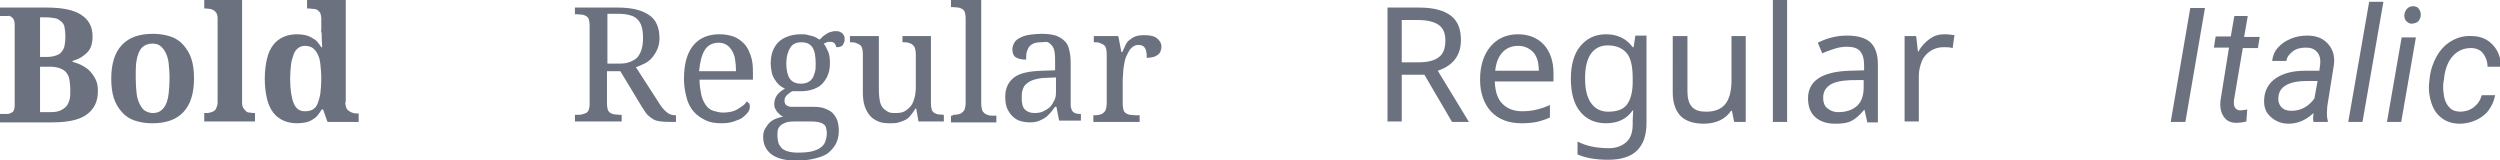
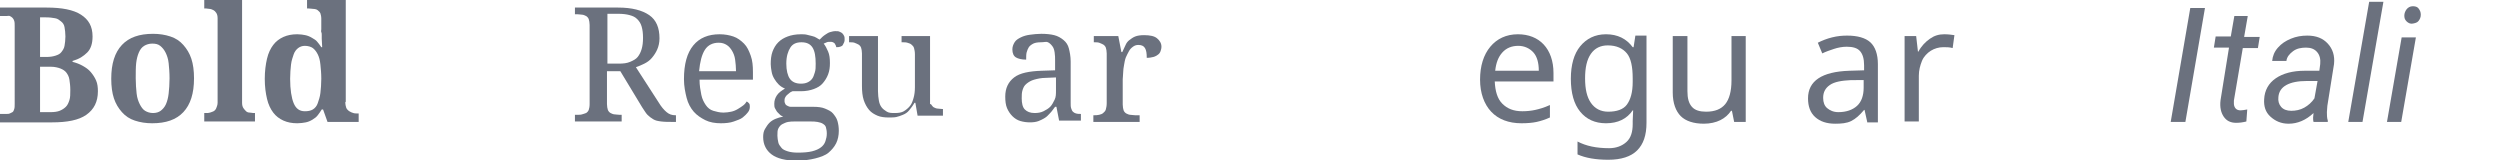
<svg xmlns="http://www.w3.org/2000/svg" id="Слой_1" x="0px" y="0px" viewBox="0 0 561.8 36" xml:space="preserve">
  <g>
    <path fill="#6B717E" d="M20.8,8.2c0,0.8-0.1,1.5-0.3,2.1s-0.5,1.1-0.9,1.5s-0.9,0.8-1.4,1.1s-1.2,0.6-1.9,0.8v0.2 c0.8,0.2,1.6,0.5,2.3,0.9s1.3,0.8,1.8,1.4s0.9,1.2,1.2,1.9s0.4,1.5,0.4,2.4c0,2.4-0.9,4.1-2.6,5.3s-4.3,1.7-7.7,1.7H0v-1.9h1.5 c0.3,0,0.5,0,0.7-0.1s0.4-0.2,0.6-0.3s0.3-0.4,0.4-0.7s0.1-0.7,0.1-1.2V5.9c0-0.5,0-0.9-0.1-1.2S3,4.2,2.8,4S2.4,3.7,2.2,3.6 S1.7,3.6,1.5,3.6H0V1.7h10.5c3.4,0,6,0.5,7.7,1.6S20.8,5.9,20.8,8.2z M9,12.8h1.4c0.8,0,1.5-0.1,2.1-0.3s1-0.4,1.3-0.8 s0.6-0.8,0.7-1.4s0.2-1.3,0.2-2.1s-0.1-1.5-0.2-2.1s-0.4-1-0.8-1.3S13,4.2,12.4,4.1s-1.2-0.2-2.1-0.2H9V12.8z M9,25.2h2.4 c0.8,0,1.5-0.1,2-0.3s1-0.5,1.4-0.9s0.6-0.9,0.8-1.5s0.2-1.4,0.2-2.3c0-0.9-0.1-1.6-0.2-2.3s-0.4-1.2-0.7-1.6s-0.8-0.7-1.3-0.9 S12.3,15,11.5,15H9V25.2z" />
    <path fill="#6B717E" d="M43.6,17.6c0,3.4-0.8,5.9-2.4,7.6s-3.9,2.5-7,2.5c-1.4,0-2.7-0.2-3.9-0.6s-2.1-1-2.9-1.9s-1.4-1.9-1.8-3.1 s-0.6-2.7-0.6-4.4c0-3.4,0.8-5.9,2.4-7.6s3.9-2.5,7-2.5c1.4,0,2.7,0.2,3.9,0.6s2.1,1,2.9,1.9s1.4,1.9,1.8,3.1S43.6,15.9,43.6,17.6z M30.5,17.6c0,1.3,0.1,2.4,0.2,3.4s0.4,1.8,0.7,2.4s0.7,1.2,1.2,1.5s1.1,0.5,1.8,0.5s1.3-0.2,1.7-0.5s0.9-0.8,1.2-1.5 s0.5-1.5,0.6-2.4s0.2-2.1,0.2-3.4c0-1.3-0.1-2.4-0.2-3.4s-0.4-1.8-0.7-2.4s-0.7-1.1-1.2-1.5s-1.1-0.5-1.8-0.5s-1.3,0.2-1.8,0.5 s-0.9,0.8-1.2,1.5s-0.5,1.5-0.6,2.4S30.5,16.3,30.5,17.6z" />
    <path fill="#6B717E" d="M46.3,25.4c0.3,0,0.6,0,0.9-0.1s0.6-0.2,0.8-0.3s0.5-0.4,0.6-0.7s0.3-0.7,0.3-1.2v-19 c0-0.5-0.1-0.9-0.3-1.2S48.2,2.4,48,2.3S47.4,2,47.1,2s-0.6-0.1-0.8-0.1h-0.4V0h8.5v23.1c0,0.5,0.1,0.9,0.3,1.2s0.4,0.5,0.6,0.7 s0.5,0.3,0.8,0.3s0.6,0.1,0.8,0.1h0.4v1.9H45.9v-1.9H46.3z" />
    <path fill="#6B717E" d="M77.6,22.9c0,0.6,0.1,1,0.2,1.3s0.4,0.6,0.7,0.8s0.6,0.3,0.9,0.4s0.7,0.1,1.1,0.1h0.1v1.9h-7l-1-2.8h-0.3 c-0.3,0.5-0.6,0.9-0.9,1.3s-0.7,0.7-1.2,1s-1,0.5-1.5,0.6s-1.2,0.2-1.9,0.2c-1.2,0-2.2-0.2-3.1-0.6s-1.7-1-2.3-1.8 s-1.1-1.8-1.4-3.1s-0.5-2.7-0.5-4.5c0-1.7,0.2-3.2,0.5-4.5s0.8-2.3,1.4-3.1s1.4-1.4,2.3-1.8s1.9-0.6,3.1-0.6c0.7,0,1.3,0.1,1.8,0.2 s1,0.3,1.5,0.6S71,9,71.3,9.4s0.6,0.7,0.9,1.2h0.2c0-0.7-0.1-1.3-0.1-1.9c0-0.2,0-0.5,0-0.8s0-0.5-0.1-0.7s0-0.4,0-0.6s0-0.3,0-0.4 v-2c0-0.5-0.1-0.9-0.2-1.2s-0.4-0.5-0.6-0.7S70.7,2,70.4,2s-0.7-0.1-1.1-0.1H69V0h8.7V22.9z M68.5,25c0.7,0,1.3-0.1,1.8-0.4 s0.9-0.8,1.1-1.4s0.5-1.4,0.6-2.3s0.2-2,0.2-3.2c0-1.2-0.1-2.2-0.2-3.2s-0.3-1.7-0.6-2.3s-0.7-1.1-1.1-1.4s-1.1-0.5-1.8-0.5 c-0.6,0-1.1,0.2-1.5,0.5s-0.8,0.8-1,1.4s-0.5,1.4-0.6,2.3s-0.2,2-0.2,3.2c0,2.4,0.3,4.3,0.8,5.5S67.3,25,68.5,25z" />
    <path fill="#6B717E" d="M148,23c0.6,1,1.2,1.7,1.8,2.2s1.2,0.7,2,0.7h0.1v1.5h-0.5c-1.1,0-2,0-2.8-0.1s-1.3-0.2-1.8-0.5 s-0.9-0.6-1.3-1s-0.7-1-1.2-1.7l-4.9-8.1h-3v7.4c0,0.5,0.1,1,0.2,1.3s0.4,0.6,0.6,0.7s0.6,0.3,0.9,0.3s0.7,0.1,1.1,0.1h0.5v1.5 h-10.5v-1.5h0.5c0.4,0,0.8,0,1.1-0.1s0.7-0.2,0.9-0.3s0.5-0.4,0.6-0.7s0.2-0.7,0.2-1.3V5.6c0-0.5-0.1-1-0.2-1.3s-0.4-0.6-0.6-0.7 s-0.6-0.3-0.9-0.3s-0.7-0.1-1.1-0.1h-0.5V1.7h9.7c3.1,0,5.4,0.6,7,1.7s2.3,2.9,2.3,5.2c0,1-0.2,1.8-0.5,2.5s-0.7,1.3-1.2,1.9 s-1.1,1-1.7,1.3s-1.3,0.6-1.9,0.8L148,23z M136.5,14.3h2.5c1.1,0,1.9-0.1,2.6-0.4s1.3-0.6,1.7-1.1s0.7-1.1,0.9-1.8s0.3-1.5,0.3-2.5 c0-1-0.1-1.8-0.3-2.5s-0.5-1.2-1-1.7s-1-0.7-1.7-0.9s-1.6-0.3-2.6-0.3h-2.4V14.3z" />
    <path fill="#6B717E" d="M162,27.7c-1.3,0-2.5-0.2-3.5-0.7s-1.9-1.1-2.6-1.9s-1.3-1.9-1.6-3.1s-0.6-2.6-0.6-4.2 c0-3.4,0.7-5.9,2.1-7.6s3.4-2.5,5.9-2.5c1.2,0,2.2,0.2,3.1,0.5s1.7,0.9,2.4,1.6s1.1,1.6,1.5,2.7s0.5,2.3,0.5,3.7v1.7h-12 c0,1.3,0.2,2.4,0.4,3.4s0.6,1.7,1,2.3s1,1.1,1.7,1.3s1.4,0.4,2.3,0.4c0.6,0,1.2-0.1,1.7-0.2s1-0.3,1.5-0.6s0.8-0.5,1.2-0.8 s0.6-0.6,0.8-0.9c0.2,0.1,0.3,0.2,0.5,0.4s0.2,0.5,0.2,0.8c0,0.4-0.1,0.8-0.4,1.2s-0.7,0.8-1.2,1.2s-1.2,0.6-2,0.9 S163,27.7,162,27.7z M161.5,9.6c-1.3,0-2.4,0.5-3.1,1.6s-1.1,2.7-1.3,4.8h8.3c0-0.9-0.1-1.8-0.2-2.6s-0.4-1.5-0.7-2s-0.7-1-1.2-1.3 S162.3,9.6,161.5,9.6z" />
    <path fill="#6B717E" d="M189.8,8.8c0,0.3,0,0.5-0.1,0.7s-0.2,0.4-0.3,0.6s-0.3,0.3-0.6,0.4s-0.5,0.1-0.9,0.1c0-0.1,0-0.3-0.1-0.4 s-0.1-0.3-0.2-0.4s-0.2-0.2-0.4-0.3s-0.4-0.1-0.6-0.1c-0.3,0-0.6,0-0.8,0.1s-0.5,0.2-0.7,0.3c0.4,0.5,0.7,1.1,1,1.8 s0.4,1.5,0.4,2.6c0,0.9-0.1,1.7-0.4,2.5s-0.7,1.4-1.2,2s-1.2,1-2,1.3s-1.8,0.5-2.9,0.5c-0.1,0-0.3,0-0.5,0s-0.4,0-0.5,0 s-0.3,0-0.5,0s-0.3,0-0.4,0c-0.2,0.1-0.5,0.2-0.7,0.4s-0.4,0.3-0.6,0.5s-0.3,0.4-0.4,0.6s-0.1,0.5-0.1,0.7c0,0.3,0.1,0.5,0.2,0.7 s0.3,0.3,0.5,0.4s0.4,0.2,0.7,0.2s0.6,0,0.9,0h4.1c1.1,0,2,0.1,2.7,0.4s1.4,0.6,1.8,1.1s0.8,1,1,1.7s0.3,1.4,0.3,2.2 c0,1-0.2,2-0.6,2.8s-1,1.5-1.7,2.1s-1.8,1-3,1.3s-2.6,0.5-4.2,0.5c-2.5,0-4.4-0.5-5.6-1.4s-1.9-2.2-1.9-3.9c0-0.7,0.1-1.3,0.4-1.8 s0.6-1,1-1.4s0.9-0.7,1.4-0.9s1.1-0.4,1.7-0.5c-0.2-0.1-0.5-0.2-0.7-0.4s-0.4-0.4-0.6-0.6s-0.3-0.5-0.5-0.8s-0.2-0.7-0.2-1.1 c0-0.7,0.2-1.3,0.6-1.9s1-1,1.8-1.5c-0.5-0.2-1-0.5-1.4-0.9s-0.7-0.8-1-1.3s-0.5-1-0.6-1.6s-0.2-1.1-0.2-1.7c0-1,0.1-2,0.4-2.8 s0.7-1.5,1.3-2.1s1.3-1,2.1-1.3s1.8-0.5,3-0.5c0.4,0,0.9,0,1.3,0.1s0.8,0.2,1.2,0.3s0.7,0.2,1,0.4s0.5,0.3,0.7,0.4 c0.2-0.2,0.4-0.4,0.6-0.6s0.5-0.4,0.8-0.6s0.6-0.4,1-0.5s0.7-0.2,1.1-0.2c0.4,0,0.7,0,0.9,0.1s0.5,0.2,0.7,0.4s0.3,0.4,0.4,0.6 S189.8,8.6,189.8,8.8z M174.7,30.5c0,0.5,0.1,1,0.2,1.5s0.4,0.8,0.7,1.2s0.8,0.6,1.4,0.8s1.4,0.3,2.3,0.3c1.3,0,2.4-0.1,3.2-0.3 s1.5-0.5,2-0.9s0.8-0.8,1-1.4s0.3-1.1,0.3-1.7c0-0.6-0.1-1-0.2-1.4s-0.4-0.6-0.7-0.8s-0.7-0.3-1.2-0.4s-1-0.1-1.6-0.1h-3.5 c-0.5,0-1,0-1.5,0.1s-0.9,0.3-1.3,0.5s-0.7,0.6-0.9,1S174.7,29.8,174.7,30.5z M176.7,14.3c0,1.5,0.3,2.7,0.8,3.4s1.3,1.1,2.5,1.1 c0.6,0,1.1-0.1,1.5-0.3s0.7-0.4,1-0.8s0.4-0.8,0.6-1.4s0.2-1.2,0.2-2c0-1.6-0.2-2.8-0.7-3.6s-1.3-1.2-2.5-1.2c-1.2,0-2,0.4-2.5,1.2 S176.7,12.6,176.7,14.3z" />
-     <path fill="#6B717E" d="M209.2,23.4c0,0.5,0.1,1,0.2,1.3s0.4,0.6,0.6,0.7s0.6,0.3,0.9,0.3s0.7,0.1,1.1,0.1h0.1v1.5h-5.7l-0.5-2.9 h-0.2c-0.4,0.7-0.8,1.2-1.2,1.7s-0.9,0.8-1.4,1s-1,0.4-1.5,0.5s-1.1,0.1-1.7,0.1c-0.9,0-1.8-0.1-2.5-0.4s-1.4-0.7-1.9-1.3 s-0.9-1.3-1.2-2.2s-0.4-2-0.4-3.2V12c0-0.5-0.1-1-0.2-1.3s-0.4-0.6-0.6-0.7s-0.6-0.3-0.9-0.4s-0.7-0.1-1.1-0.1h-0.1V8.1h6.5v12.4 c0,0.8,0.1,1.5,0.2,2.1s0.3,1.1,0.6,1.5s0.7,0.7,1.2,1s1.1,0.3,1.8,0.3c0.8,0,1.5-0.1,2-0.4s1-0.7,1.4-1.2s0.6-1.1,0.8-1.8 s0.3-1.5,0.3-2.4v-7.4c0-0.6-0.1-1-0.2-1.4s-0.4-0.6-0.6-0.8s-0.6-0.3-0.9-0.4s-0.7-0.1-1.2-0.1h-0.1V8.1h6.4V23.4z" />
-     <path fill="#6B717E" d="M214.1,25.8c0.4,0,0.8,0,1.2-0.1s0.7-0.2,0.9-0.4s0.5-0.4,0.6-0.8s0.2-0.8,0.2-1.4V4c0-0.5-0.1-1-0.2-1.3 s-0.4-0.6-0.6-0.7s-0.6-0.3-0.9-0.3s-0.7-0.1-1.1-0.1h-0.5V0h6.8v23.3c0,0.6,0.1,1,0.2,1.4s0.4,0.6,0.6,0.8s0.6,0.3,0.9,0.4 s0.7,0.1,1.2,0.1h0.5v1.5h-10.2v-1.5H214.1z" />
+     <path fill="#6B717E" d="M209.2,23.4s0.4,0.6,0.6,0.7s0.6,0.3,0.9,0.3s0.7,0.1,1.1,0.1h0.1v1.5h-5.7l-0.5-2.9 h-0.2c-0.4,0.7-0.8,1.2-1.2,1.7s-0.9,0.8-1.4,1s-1,0.4-1.5,0.5s-1.1,0.1-1.7,0.1c-0.9,0-1.8-0.1-2.5-0.4s-1.4-0.7-1.9-1.3 s-0.9-1.3-1.2-2.2s-0.4-2-0.4-3.2V12c0-0.5-0.1-1-0.2-1.3s-0.4-0.6-0.6-0.7s-0.6-0.3-0.9-0.4s-0.7-0.1-1.1-0.1h-0.1V8.1h6.5v12.4 c0,0.8,0.1,1.5,0.2,2.1s0.3,1.1,0.6,1.5s0.7,0.7,1.2,1s1.1,0.3,1.8,0.3c0.8,0,1.5-0.1,2-0.4s1-0.7,1.4-1.2s0.6-1.1,0.8-1.8 s0.3-1.5,0.3-2.4v-7.4c0-0.6-0.1-1-0.2-1.4s-0.4-0.6-0.6-0.8s-0.6-0.3-0.9-0.4s-0.7-0.1-1.2-0.1h-0.1V8.1h6.4V23.4z" />
    <path fill="#6B717E" d="M233.9,9.5c-0.7,0-1.3,0.1-1.7,0.3s-0.8,0.5-1,0.8s-0.4,0.8-0.5,1.2s-0.1,1-0.1,1.6c-1,0-1.8-0.2-2.3-0.5 s-0.8-0.9-0.8-1.8c0-0.6,0.2-1.1,0.5-1.6s0.8-0.8,1.4-1.1s1.3-0.5,2.1-0.6s1.6-0.2,2.5-0.2c1.1,0,2.1,0.1,2.9,0.3s1.5,0.6,2.1,1.1 s1,1.1,1.2,1.9s0.4,1.8,0.4,2.9v9.3c0,0.5,0,0.9,0.1,1.2s0.2,0.6,0.4,0.8s0.4,0.3,0.7,0.4s0.6,0.1,1,0.1h0.1v1.5h-4.9l-0.6-3.1 h-0.3c-0.4,0.5-0.7,1-1.1,1.4s-0.7,0.8-1.2,1.1s-0.9,0.5-1.4,0.7s-1.2,0.3-1.9,0.3c-0.8,0-1.5-0.1-2.2-0.3s-1.3-0.6-1.8-1.1 s-0.9-1.1-1.2-1.8s-0.4-1.6-0.4-2.6c0-1.9,0.7-3.3,2-4.3s3.4-1.4,6.2-1.5l3-0.1v-2.2c0-0.6,0-1.2-0.1-1.8s-0.2-1-0.5-1.4 s-0.6-0.7-1-0.9S234.7,9.5,233.9,9.5z M229.6,22.1c0,1.1,0.2,2,0.7,2.5s1.2,0.8,2.2,0.8c0.7,0,1.4-0.1,2-0.4s1.1-0.6,1.5-1 s0.7-1,1-1.6s0.3-1.3,0.3-2.1v-2.9l-2.3,0.1c-1,0-1.9,0.2-2.6,0.4s-1.2,0.5-1.7,0.9s-0.7,0.8-0.9,1.4S229.6,21.4,229.6,22.1z" />
    <path fill="#6B717E" d="M256.1,27.4h-10.4v-1.5h0.1c0.4,0,0.8,0,1.2-0.1s0.7-0.2,0.9-0.4s0.5-0.4,0.6-0.8s0.2-0.8,0.2-1.4V12 c0-0.5-0.1-1-0.2-1.3s-0.4-0.6-0.6-0.7s-0.6-0.3-0.9-0.4s-0.7-0.1-1.1-0.1h-0.1V8.1h5.5l0.7,3.6h0.2c0.2-0.5,0.5-1,0.7-1.5 s0.5-0.9,0.9-1.2s0.8-0.6,1.3-0.8s1.2-0.3,2-0.3c1.3,0,2.3,0.2,2.9,0.7s1,1.1,1,1.9c0,0.4-0.1,0.7-0.2,1s-0.3,0.6-0.6,0.8 s-0.6,0.4-1,0.5s-0.9,0.2-1.5,0.2c0-1-0.1-1.7-0.4-2.2s-0.8-0.7-1.5-0.7c-0.4,0-0.8,0.1-1.2,0.4s-0.7,0.6-0.9,1s-0.5,0.9-0.7,1.4 s-0.3,1.1-0.4,1.7s-0.2,1.1-0.2,1.7s-0.1,1.1-0.1,1.5v5.7c0,0.5,0.1,1,0.2,1.3s0.4,0.6,0.6,0.7s0.6,0.3,0.9,0.3s0.7,0.1,1.1,0.1h1 V27.4z" />
-     <path fill="#6B717E" d="M315,16.7v10.6h-3.2V1.7h7.1c3.2,0,5.5,0.6,7.1,1.8s2.3,3,2.3,5.5c0,3.4-1.7,5.7-5.2,6.9l7,11.5h-3.8 l-6.2-10.6H315z M315,14h3.8c2.1,0,3.6-0.4,4.6-1.2s1.4-2,1.4-3.7s-0.5-2.8-1.5-3.5s-2.5-1.1-4.7-1.1H315V14z" />
    <path fill="#6B717E" d="M341.9,27.7c-2.9,0-5.2-0.9-6.8-2.6s-2.5-4.2-2.5-7.2c0-3.1,0.8-5.6,2.3-7.4s3.6-2.8,6.2-2.8 c2.4,0,4.4,0.8,5.8,2.3s2.2,3.7,2.2,6.4v1.9h-13.2c0.1,2.2,0.6,3.9,1.7,5s2.5,1.7,4.5,1.7c1,0,2-0.1,2.9-0.3s2-0.5,3.3-1.1v2.8 c-1.1,0.5-2.1,0.8-3,1S343.2,27.7,341.9,27.7z M341.2,10.3c-1.5,0-2.7,0.5-3.6,1.5s-1.4,2.3-1.6,4.1h9.8c0-1.8-0.4-3.2-1.2-4.1 S342.6,10.3,341.2,10.3z" />
    <path fill="#6B717E" d="M366.9,27.2l0.1-2.4h-0.1c-1.3,1.9-3.3,2.9-6,2.9c-2.5,0-4.4-0.9-5.8-2.6s-2.1-4.2-2.1-7.4 c0-3.1,0.7-5.6,2.1-7.3s3.3-2.7,5.8-2.7c2.6,0,4.6,1,6,2.9h0.2l0.4-2.6h2.5v19.6c0,2.8-0.7,4.8-2.1,6.2s-3.6,2.1-6.5,2.1 c-2.8,0-5.1-0.4-6.9-1.2v-2.9c1.9,1,4.2,1.5,7.1,1.5c1.6,0,2.9-0.5,3.9-1.4s1.4-2.3,1.4-4V27.2z M361.4,25.1c1.9,0,3.4-0.5,4.2-1.6 s1.3-2.7,1.3-5.1v-0.8c0-2.6-0.4-4.5-1.3-5.6s-2.3-1.8-4.3-1.8c-1.6,0-2.9,0.6-3.8,1.9s-1.3,3.1-1.3,5.5c0,2.4,0.4,4.2,1.3,5.5 S359.7,25.1,361.4,25.1z" />
    <path fill="#6B717E" d="M379.2,8.1v12.4c0,1.6,0.3,2.7,1,3.5s1.8,1.1,3.2,1.1c2,0,3.4-0.6,4.3-1.7s1.4-2.9,1.4-5.3V8.1h3.2v19.3 h-2.6l-0.5-2.5h-0.2c-0.6,0.9-1.4,1.6-2.4,2.1s-2.3,0.8-3.7,0.8c-2.3,0-4.1-0.6-5.2-1.7s-1.8-2.9-1.8-5.3V8.1H379.2z" />
-     <path fill="#6B717E" d="M401.6,27.4h-3.2V0h3.2V27.4z" />
    <path fill="#6B717E" d="M419.6,27.4l-0.6-2.7h-0.1c-1,1.2-1.9,2-2.9,2.5s-2.2,0.6-3.6,0.6c-1.9,0-3.4-0.5-4.5-1.5s-1.6-2.4-1.6-4.2 c0-3.9,3.1-6,9.3-6.2l3.3-0.1v-1.1c0-1.5-0.3-2.5-0.9-3.2s-1.6-1-3-1c-1,0-2,0.2-2.9,0.5s-1.8,0.6-2.6,1l-1-2.4 c1-0.5,2-0.9,3.2-1.2s2.3-0.4,3.4-0.4c2.3,0,4.1,0.5,5.2,1.5s1.7,2.7,1.7,4.9v13.1H419.6z M413.1,25.2c1.8,0,3.2-0.5,4.2-1.4 s1.5-2.3,1.5-4.1v-1.7L416,18c-2.2,0.1-3.8,0.4-4.8,1.1s-1.5,1.6-1.5,2.9c0,1,0.3,1.8,0.9,2.3S412,25.2,413.1,25.2z" />
    <path fill="#6B717E" d="M436.9,7.7c0.9,0,1.6,0.1,2.3,0.2l-0.4,2.9c-0.7-0.2-1.4-0.2-2.1-0.2c-1,0-2,0.3-2.8,0.8s-1.6,1.3-2,2.3 s-0.7,2.1-0.7,3.3v10.3h-3.2V8.1h2.6l0.4,3.5h0.1c0.7-1.3,1.6-2.2,2.6-2.9S435.7,7.7,436.9,7.7z" />
    <path fill="#6B717E" d="M491.1,27.4h-3.3l4.4-25.6h3.3L491.1,27.4z" />
    <path fill="#6B717E" d="M505.1,3.7l-0.8,4.6h3.5l-0.4,2.5h-3.4l-2,11.8c0,0.3,0,0.6,0,0.8c0.1,0.9,0.6,1.4,1.5,1.4 c0.4,0,0.9-0.1,1.5-0.2l-0.2,2.7c-0.8,0.2-1.5,0.3-2.3,0.3c-1.3,0-2.2-0.5-2.8-1.4s-0.9-2.1-0.7-3.7l1.9-11.8h-3.4l0.4-2.5h3.4 l0.8-4.6H505.1z" />
    <path fill="#6B717E" d="M519.9,27.4c-0.1-0.3-0.1-0.7-0.1-1l0.1-1c-1.7,1.6-3.6,2.4-5.6,2.4c-1.7,0-3-0.6-4.1-1.6s-1.5-2.3-1.4-3.9 c0.1-2,1-3.6,2.6-4.7s3.8-1.7,6.5-1.7l3.3,0l0.2-1.5c0.1-1.1-0.1-2-0.7-2.7s-1.4-1-2.5-1c-1.1,0-2.1,0.2-2.9,0.8s-1.4,1.3-1.5,2.2 l-3.2,0c0.1-1.1,0.5-2.1,1.3-3s1.7-1.5,2.9-2s2.4-0.7,3.7-0.7c2,0,3.5,0.6,4.6,1.8s1.6,2.7,1.4,4.6l-1.5,9.4l-0.1,1.4 c0,0.6,0,1.3,0.2,1.9l0,0.3H519.9z M514.9,24.9c1,0,2-0.2,2.9-0.7s1.7-1.2,2.3-2.1l0.7-3.9l-2.4,0c-2,0-3.5,0.3-4.6,0.9 s-1.7,1.5-1.8,2.7c-0.1,0.9,0.1,1.6,0.6,2.2S513.9,24.9,514.9,24.9z" />
    <path fill="#6B717E" d="M530.9,27.4h-3.2l4.7-27h3.2L530.9,27.4z" />
    <path fill="#6B717E" d="M539.6,27.4h-3.2l3.3-19h3.2L539.6,27.4z M542.2,1.4c0.5,0,1,0.1,1.3,0.5s0.5,0.8,0.5,1.4 c0,0.6-0.2,1-0.5,1.4s-0.8,0.5-1.3,0.6s-1-0.1-1.4-0.5s-0.5-0.8-0.5-1.3s0.2-1,0.5-1.4S541.6,1.4,542.2,1.4z" />
-     <path fill="#6B717E" d="M552.8,25.1c1.1,0,2.2-0.3,3.1-1s1.5-1.6,1.8-2.7l3,0c-0.2,1.2-0.7,2.3-1.4,3.3s-1.8,1.8-2.9,2.3 s-2.4,0.8-3.6,0.8c-1.6,0-2.9-0.4-4-1.2s-1.9-1.9-2.4-3.4s-0.7-3-0.5-4.8l0.1-0.9c0.2-1.8,0.8-3.5,1.6-4.9s1.9-2.6,3.3-3.4 s2.9-1.2,4.5-1.1c2,0,3.6,0.7,4.8,2s1.8,2.9,1.8,4.9l-3,0c0-1.2-0.4-2.2-1-3s-1.6-1.2-2.7-1.2c-1.7,0-3,0.6-4.1,1.8s-1.8,3-2,5.3 l-0.1,0.5c-0.1,0.8-0.1,1.5,0,2.3c0.1,1.4,0.5,2.5,1.2,3.3S551.6,25,552.8,25.1z" />
  </g>
</svg>